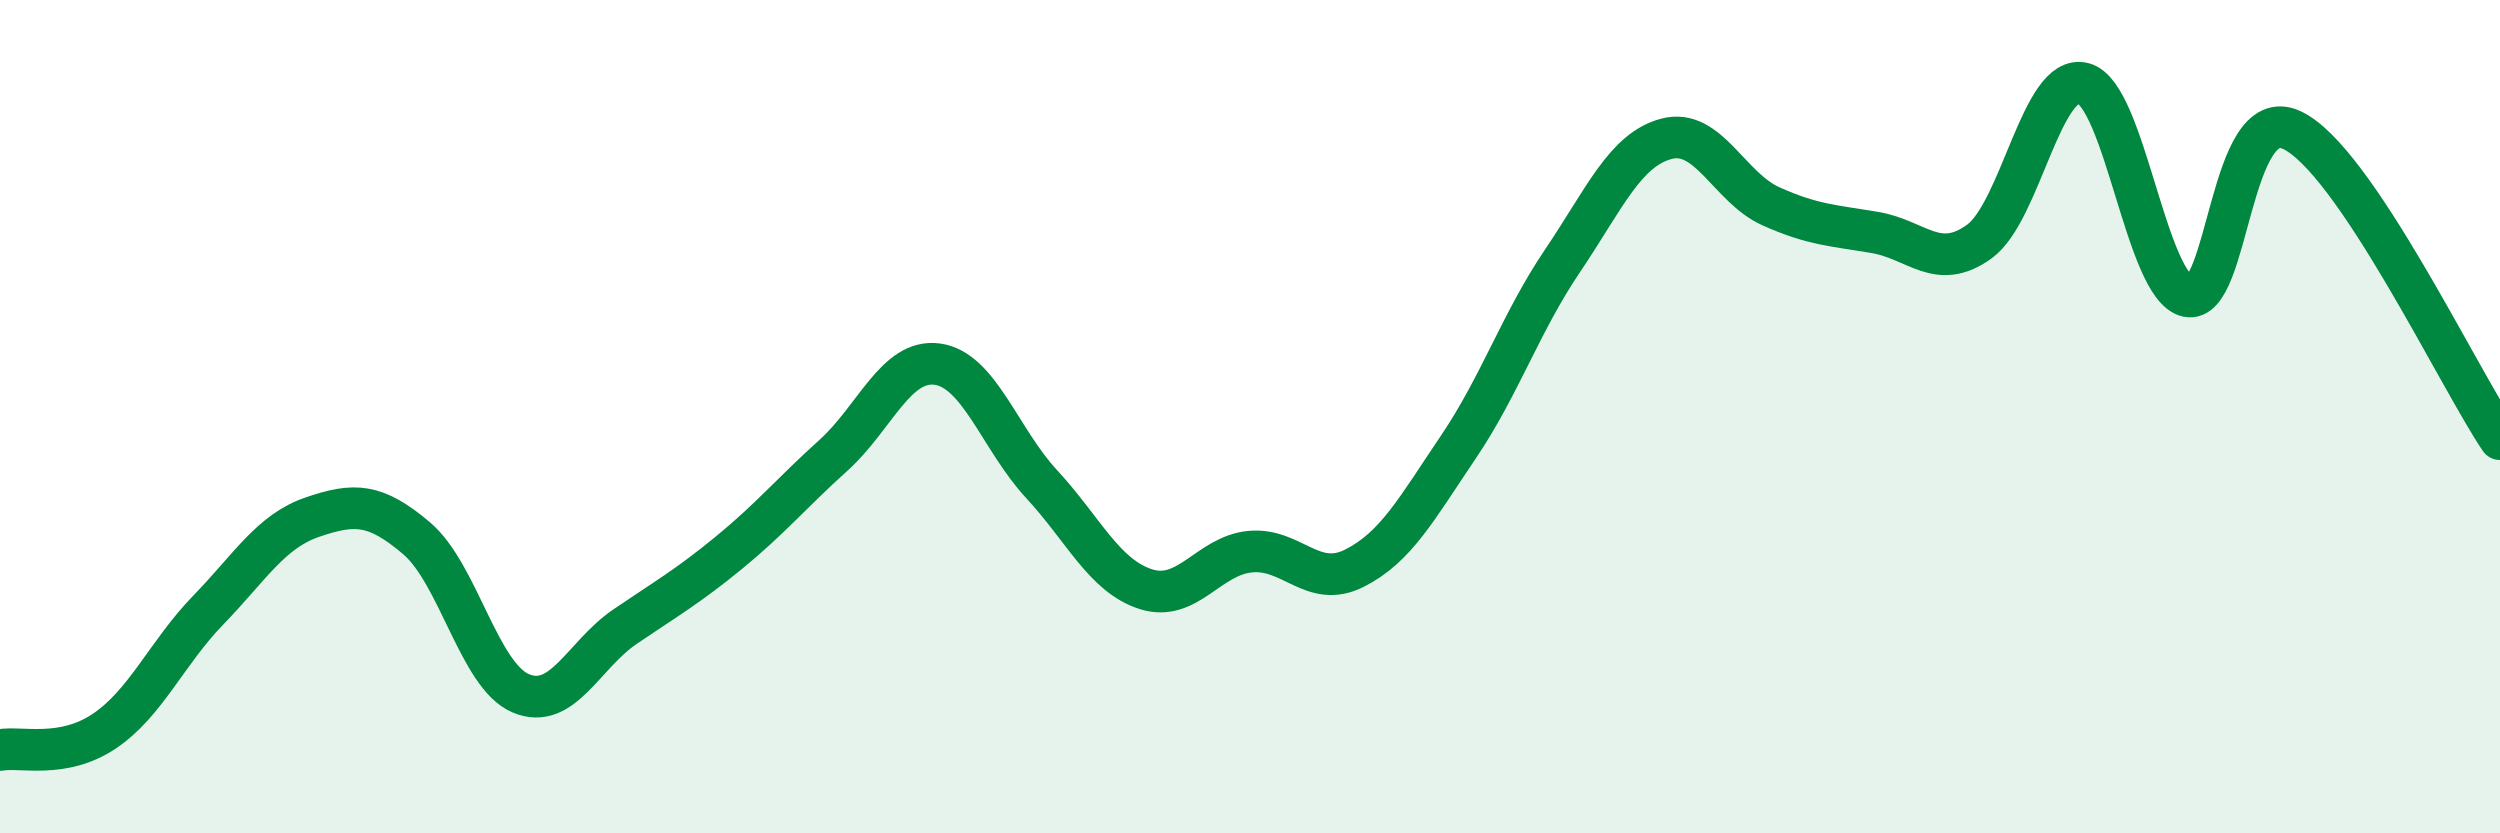
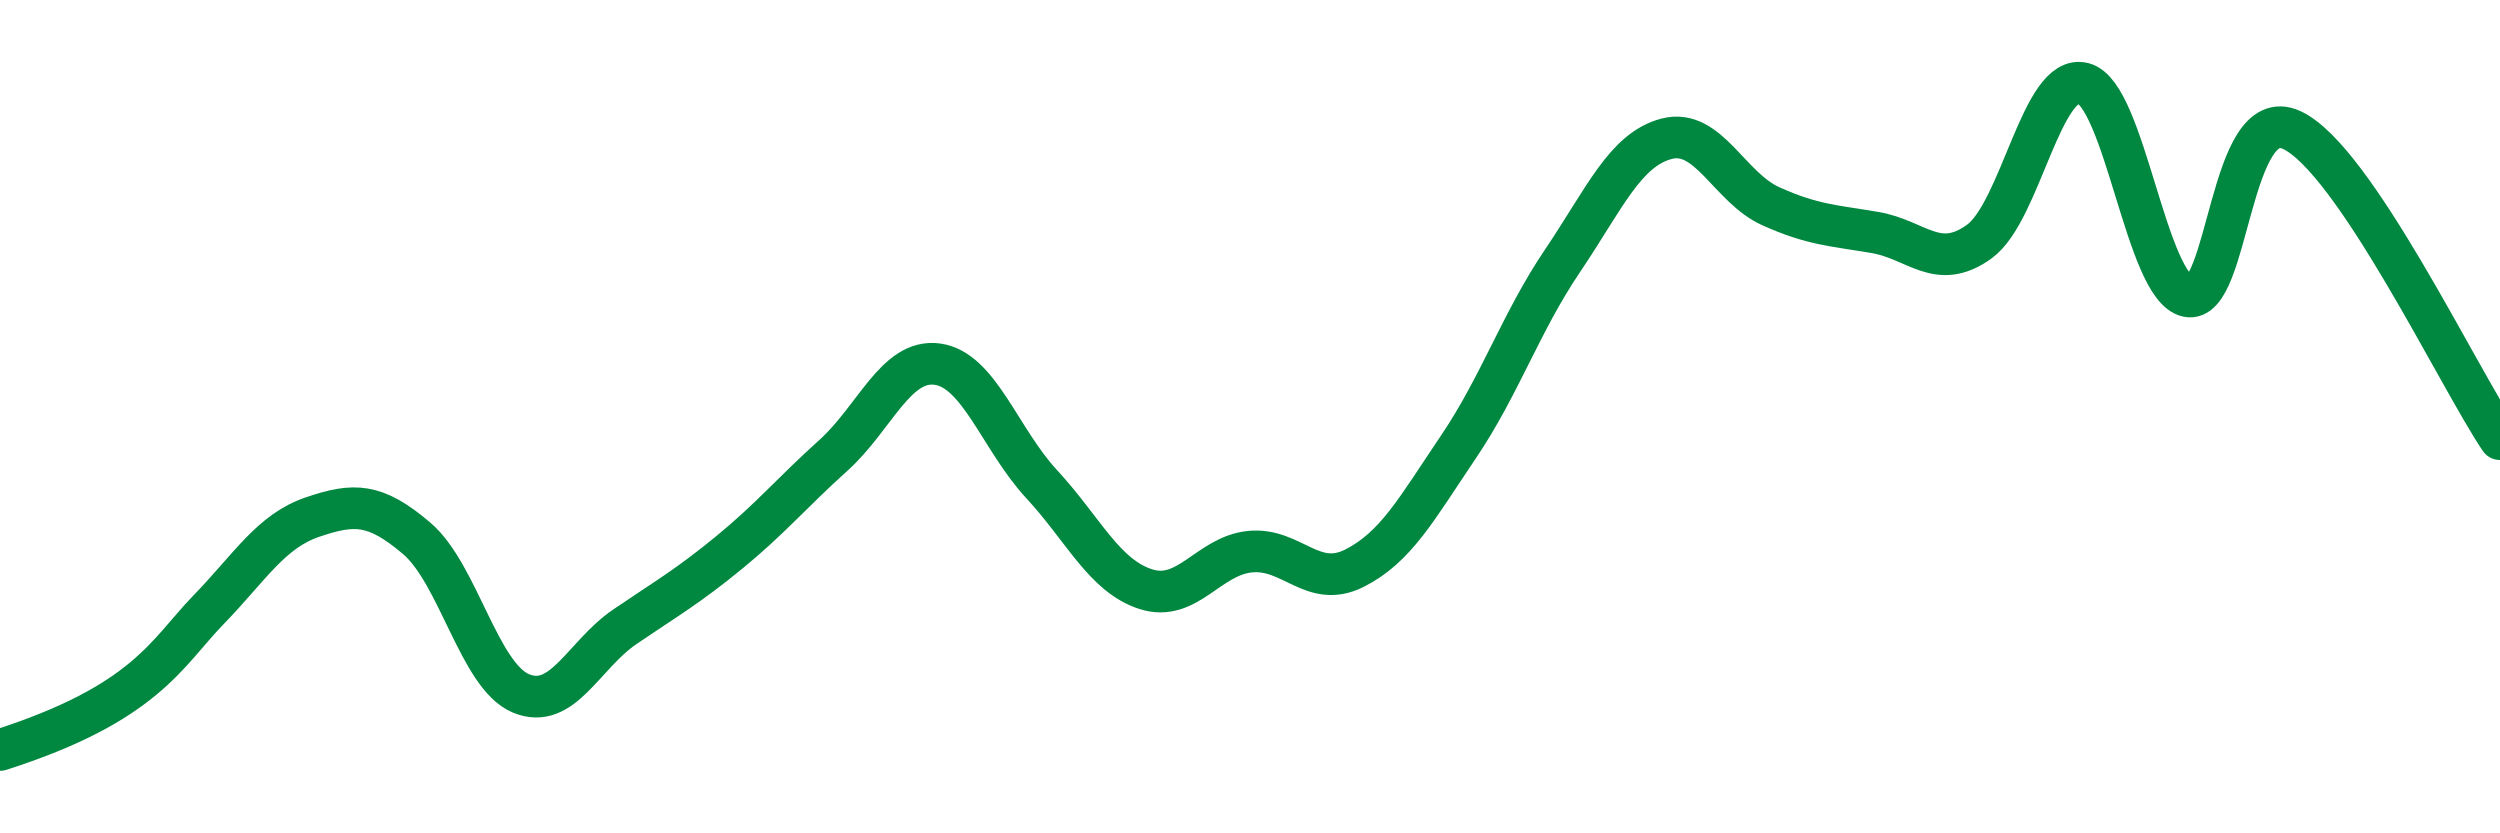
<svg xmlns="http://www.w3.org/2000/svg" width="60" height="20" viewBox="0 0 60 20">
-   <path d="M 0,18 C 0.5,17.91 1.5,18.22 2.5,17.55 C 3.5,16.88 4,15.67 5,14.64 C 6,13.61 6.5,12.75 7.5,12.41 C 8.5,12.07 9,12.07 10,12.92 C 11,13.77 11.5,16.22 12.5,16.64 C 13.5,17.06 14,15.72 15,15.04 C 16,14.36 16.5,14.08 17.5,13.26 C 18.5,12.44 19,11.83 20,10.93 C 21,10.03 21.5,8.6 22.5,8.74 C 23.5,8.88 24,10.54 25,11.62 C 26,12.7 26.5,13.82 27.5,14.14 C 28.5,14.46 29,13.34 30,13.24 C 31,13.14 31.5,14.14 32.5,13.64 C 33.5,13.14 34,12.21 35,10.73 C 36,9.25 36.5,7.74 37.5,6.26 C 38.5,4.78 39,3.59 40,3.33 C 41,3.07 41.5,4.5 42.5,4.95 C 43.5,5.4 44,5.41 45,5.58 C 46,5.75 46.5,6.52 47.5,5.8 C 48.5,5.08 49,1.74 50,2 C 51,2.26 51.5,6.89 52.5,7.11 C 53.5,7.33 53.5,2.43 55,3.12 C 56.5,3.81 59,9.06 60,10.54L60 20L0 20Z" fill="#008740" opacity="0.1" stroke-linecap="round" stroke-linejoin="round" />
-   <path d="M 0,18 C 0.5,17.91 1.5,18.22 2.5,17.55 C 3.5,16.88 4,15.67 5,14.64 C 6,13.61 6.5,12.75 7.5,12.41 C 8.5,12.07 9,12.07 10,12.92 C 11,13.77 11.5,16.22 12.5,16.64 C 13.5,17.06 14,15.72 15,15.04 C 16,14.36 16.5,14.08 17.5,13.26 C 18.5,12.44 19,11.83 20,10.93 C 21,10.03 21.5,8.6 22.5,8.74 C 23.5,8.88 24,10.54 25,11.62 C 26,12.7 26.5,13.82 27.5,14.14 C 28.5,14.46 29,13.34 30,13.24 C 31,13.14 31.5,14.14 32.5,13.64 C 33.5,13.14 34,12.21 35,10.73 C 36,9.25 36.5,7.74 37.5,6.26 C 38.5,4.78 39,3.59 40,3.33 C 41,3.07 41.5,4.5 42.5,4.95 C 43.5,5.4 44,5.41 45,5.58 C 46,5.75 46.5,6.52 47.5,5.8 C 48.5,5.08 49,1.74 50,2 C 51,2.26 51.5,6.89 52.5,7.11 C 53.5,7.33 53.5,2.43 55,3.12 C 56.5,3.81 59,9.06 60,10.54" stroke="#008740" stroke-width="1" fill="none" stroke-linecap="round" stroke-linejoin="round" />
+   <path d="M 0,18 C 3.5,16.88 4,15.67 5,14.64 C 6,13.61 6.5,12.75 7.5,12.41 C 8.5,12.07 9,12.07 10,12.92 C 11,13.77 11.5,16.22 12.5,16.64 C 13.5,17.06 14,15.72 15,15.04 C 16,14.36 16.5,14.08 17.5,13.26 C 18.5,12.44 19,11.83 20,10.93 C 21,10.03 21.5,8.6 22.5,8.74 C 23.5,8.88 24,10.54 25,11.62 C 26,12.7 26.5,13.82 27.5,14.14 C 28.5,14.46 29,13.34 30,13.24 C 31,13.14 31.5,14.14 32.5,13.64 C 33.5,13.14 34,12.21 35,10.73 C 36,9.25 36.5,7.74 37.5,6.26 C 38.5,4.78 39,3.59 40,3.33 C 41,3.07 41.5,4.5 42.5,4.95 C 43.5,5.4 44,5.41 45,5.58 C 46,5.75 46.5,6.52 47.5,5.8 C 48.5,5.08 49,1.74 50,2 C 51,2.26 51.5,6.89 52.5,7.11 C 53.5,7.33 53.5,2.43 55,3.12 C 56.5,3.81 59,9.06 60,10.54" stroke="#008740" stroke-width="1" fill="none" stroke-linecap="round" stroke-linejoin="round" />
</svg>